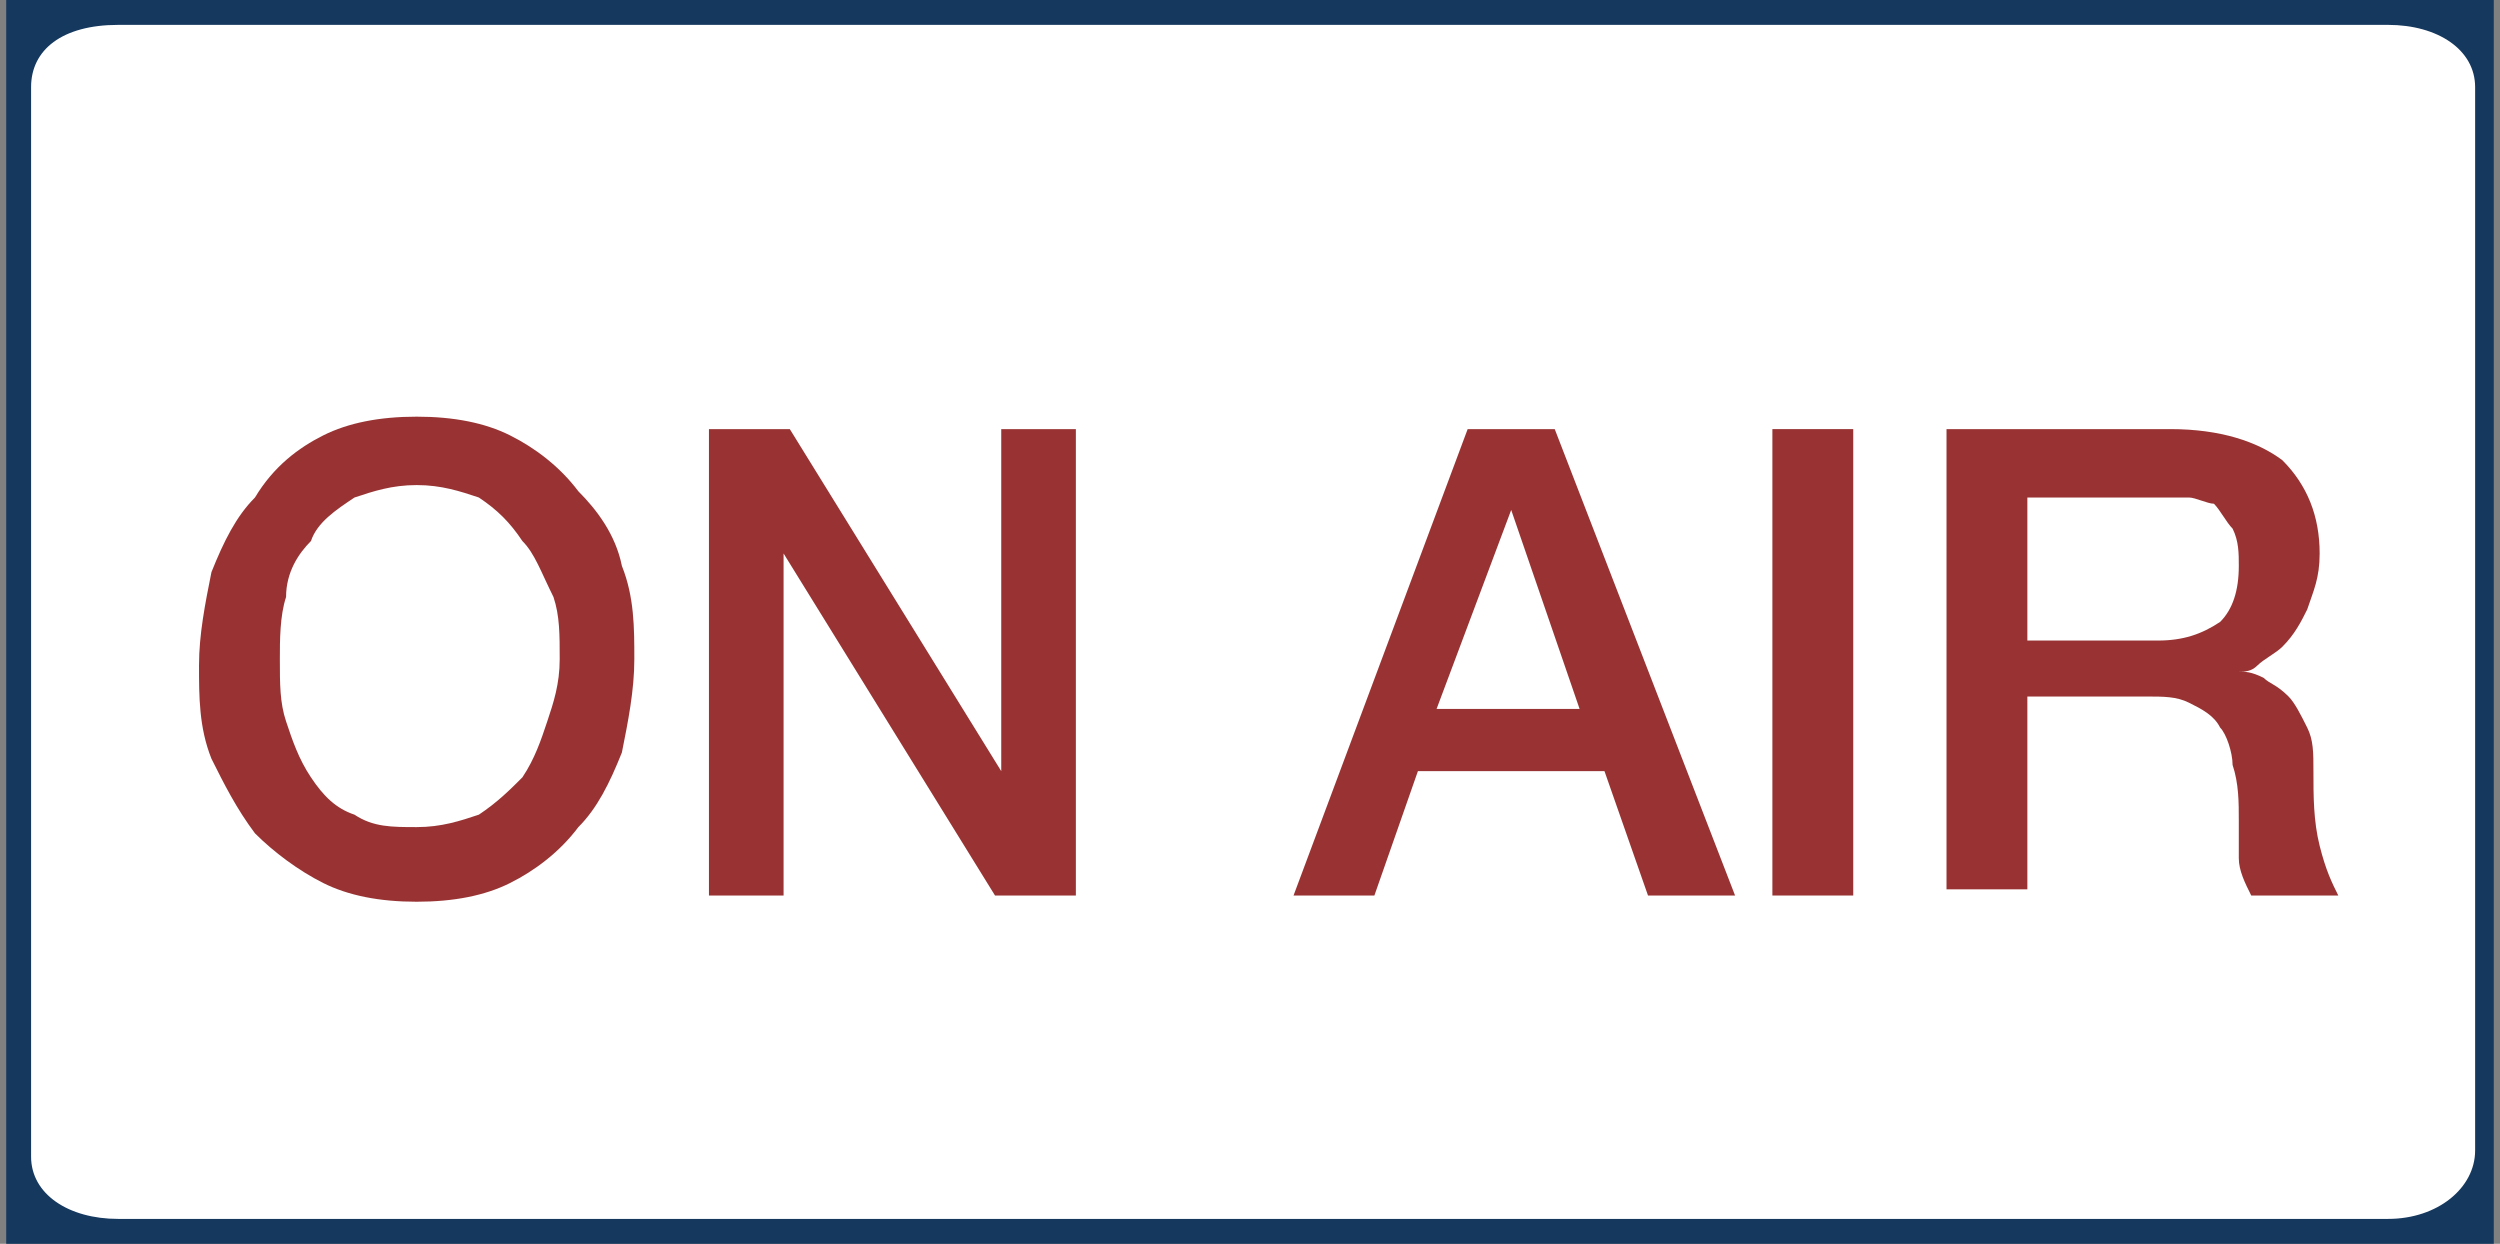
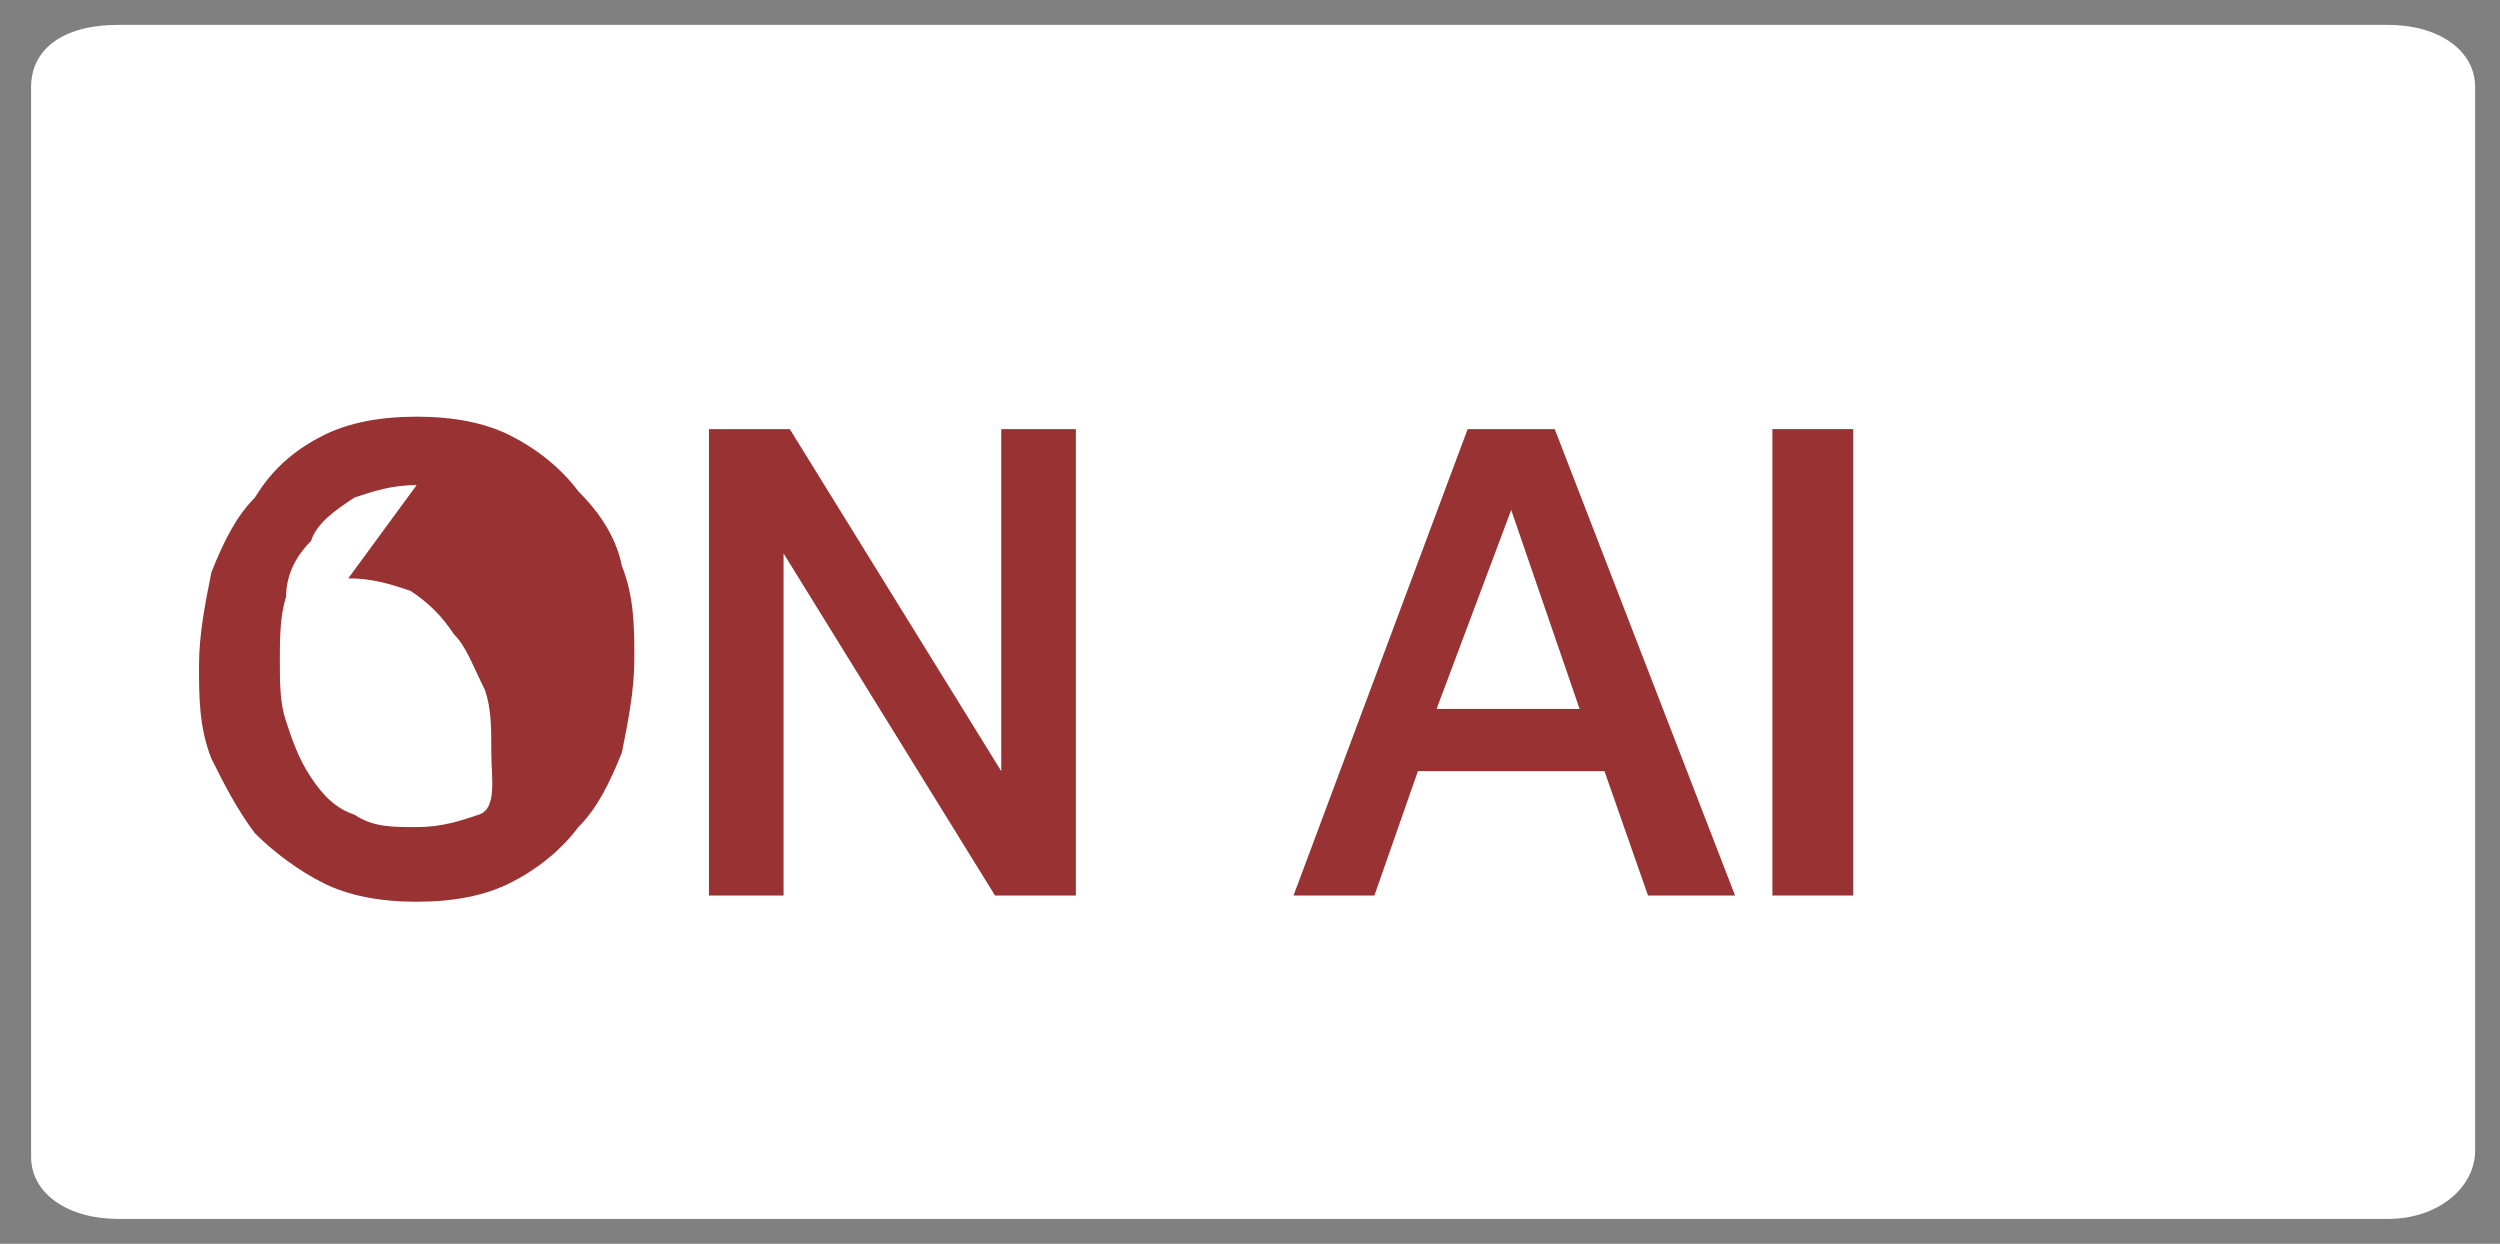
<svg xmlns="http://www.w3.org/2000/svg" enable-background="new 0 0 40.2 20" viewBox="0 0 40.2 20">
  <rect x="0" y="0" width="40.2" height="20" fill="#808080" stroke="none" />
-   <path d="m.1 0h40v20h-40z" fill="#15385f" />
  <path d="m38.4 19.6h-36.5c-.8 0-1.4-.4-1.4-1v-17.2c0-.6.5-1 1.4-1h36.5c.8 0 1.4.4 1.4 1v17.1c0 .6-.6 1.1-1.4 1.1z" fill="#fff" />
  <g fill="#933">
-     <path d="m6.7 6.7c.6 0 1.1.1 1.5.3s.8.5 1.1.9c.3.3.6.7.7 1.2.2.5.2 1 .2 1.5s-.1 1-.2 1.5c-.2.5-.4.9-.7 1.2-.3.4-.7.7-1.1.9s-.9.3-1.5.3-1.1-.1-1.5-.3-.8-.5-1.1-.8c-.3-.4-.5-.8-.7-1.2-.2-.5-.2-1-.2-1.5s.1-1 .2-1.5c.2-.5.4-.9.7-1.2.3-.5.7-.8 1.1-1s.9-.3 1.5-.3zm0 1.1c-.4 0-.7.1-1 .2-.3.2-.6.4-.7.7-.2.2-.4.5-.4.9-.1.3-.1.7-.1 1 0 .4 0 .7.1 1s.2.6.4.9.4.5.7.6c.3.2.6.2 1 .2s.7-.1 1-.2c.3-.2.5-.4.7-.6.2-.3.3-.6.4-.9s.2-.6.2-1 0-.7-.1-1c-.2-.4-.3-.7-.5-.9-.2-.3-.4-.5-.7-.7-.3-.1-.6-.2-1-.2z" />
+     <path d="m6.7 6.7c.6 0 1.1.1 1.5.3s.8.5 1.1.9c.3.3.6.7.7 1.2.2.5.2 1 .2 1.5s-.1 1-.2 1.5c-.2.5-.4.9-.7 1.2-.3.4-.7.7-1.1.9s-.9.3-1.5.3-1.1-.1-1.5-.3-.8-.5-1.1-.8c-.3-.4-.5-.8-.7-1.2-.2-.5-.2-1-.2-1.5s.1-1 .2-1.5c.2-.5.4-.9.7-1.2.3-.5.7-.8 1.1-1s.9-.3 1.5-.3zm0 1.1c-.4 0-.7.1-1 .2-.3.2-.6.4-.7.7-.2.2-.4.5-.4.9-.1.3-.1.7-.1 1 0 .4 0 .7.1 1s.2.6.4.9.4.5.7.6c.3.2.6.2 1 .2s.7-.1 1-.2s.2-.6.2-1 0-.7-.1-1c-.2-.4-.3-.7-.5-.9-.2-.3-.4-.5-.7-.7-.3-.1-.6-.2-1-.2z" />
    <path d="m11.3 6.9h1.4l3.4 5.5v-5.5h1.2v7.5h-1.3l-3.4-5.5v5.5h-1.2v-7.5z" />
    <path d="m23.6 6.9h1.4l2.9 7.5h-1.4l-.7-2h-3l-.7 2h-1.3zm-.5 4.5h2.3l-1.1-3.2z" />
    <path d="m28.5 6.9h1.3v7.5h-1.3z" />
-     <path d="m31.3 6.9h3.6c.8 0 1.4.2 1.8.5.4.4.6.9.6 1.5 0 .4-.1.6-.2.9-.1.2-.2.4-.4.6-.1.1-.3.2-.4.3s-.2.1-.3.1c.1 0 .2 0 .4.1.1.1.2.1.4.3.1.1.2.3.3.5s.1.4.1.7c0 .4 0 .8.1 1.2s.2.6.3.8h-1.4c-.1-.2-.2-.4-.2-.6s0-.4 0-.6c0-.3 0-.6-.1-.9 0-.2-.1-.5-.2-.6-.1-.2-.3-.3-.5-.4s-.4-.1-.7-.1h-1.9v3.1h-1.3zm1.3 3.4h2.1c.4 0 .7-.1 1-.3.2-.2.3-.5.3-.9 0-.2 0-.4-.1-.6-.1-.1-.2-.3-.3-.4-.1 0-.3-.1-.4-.1-.2 0-.3 0-.5 0h-2.1z" />
  </g>
</svg>